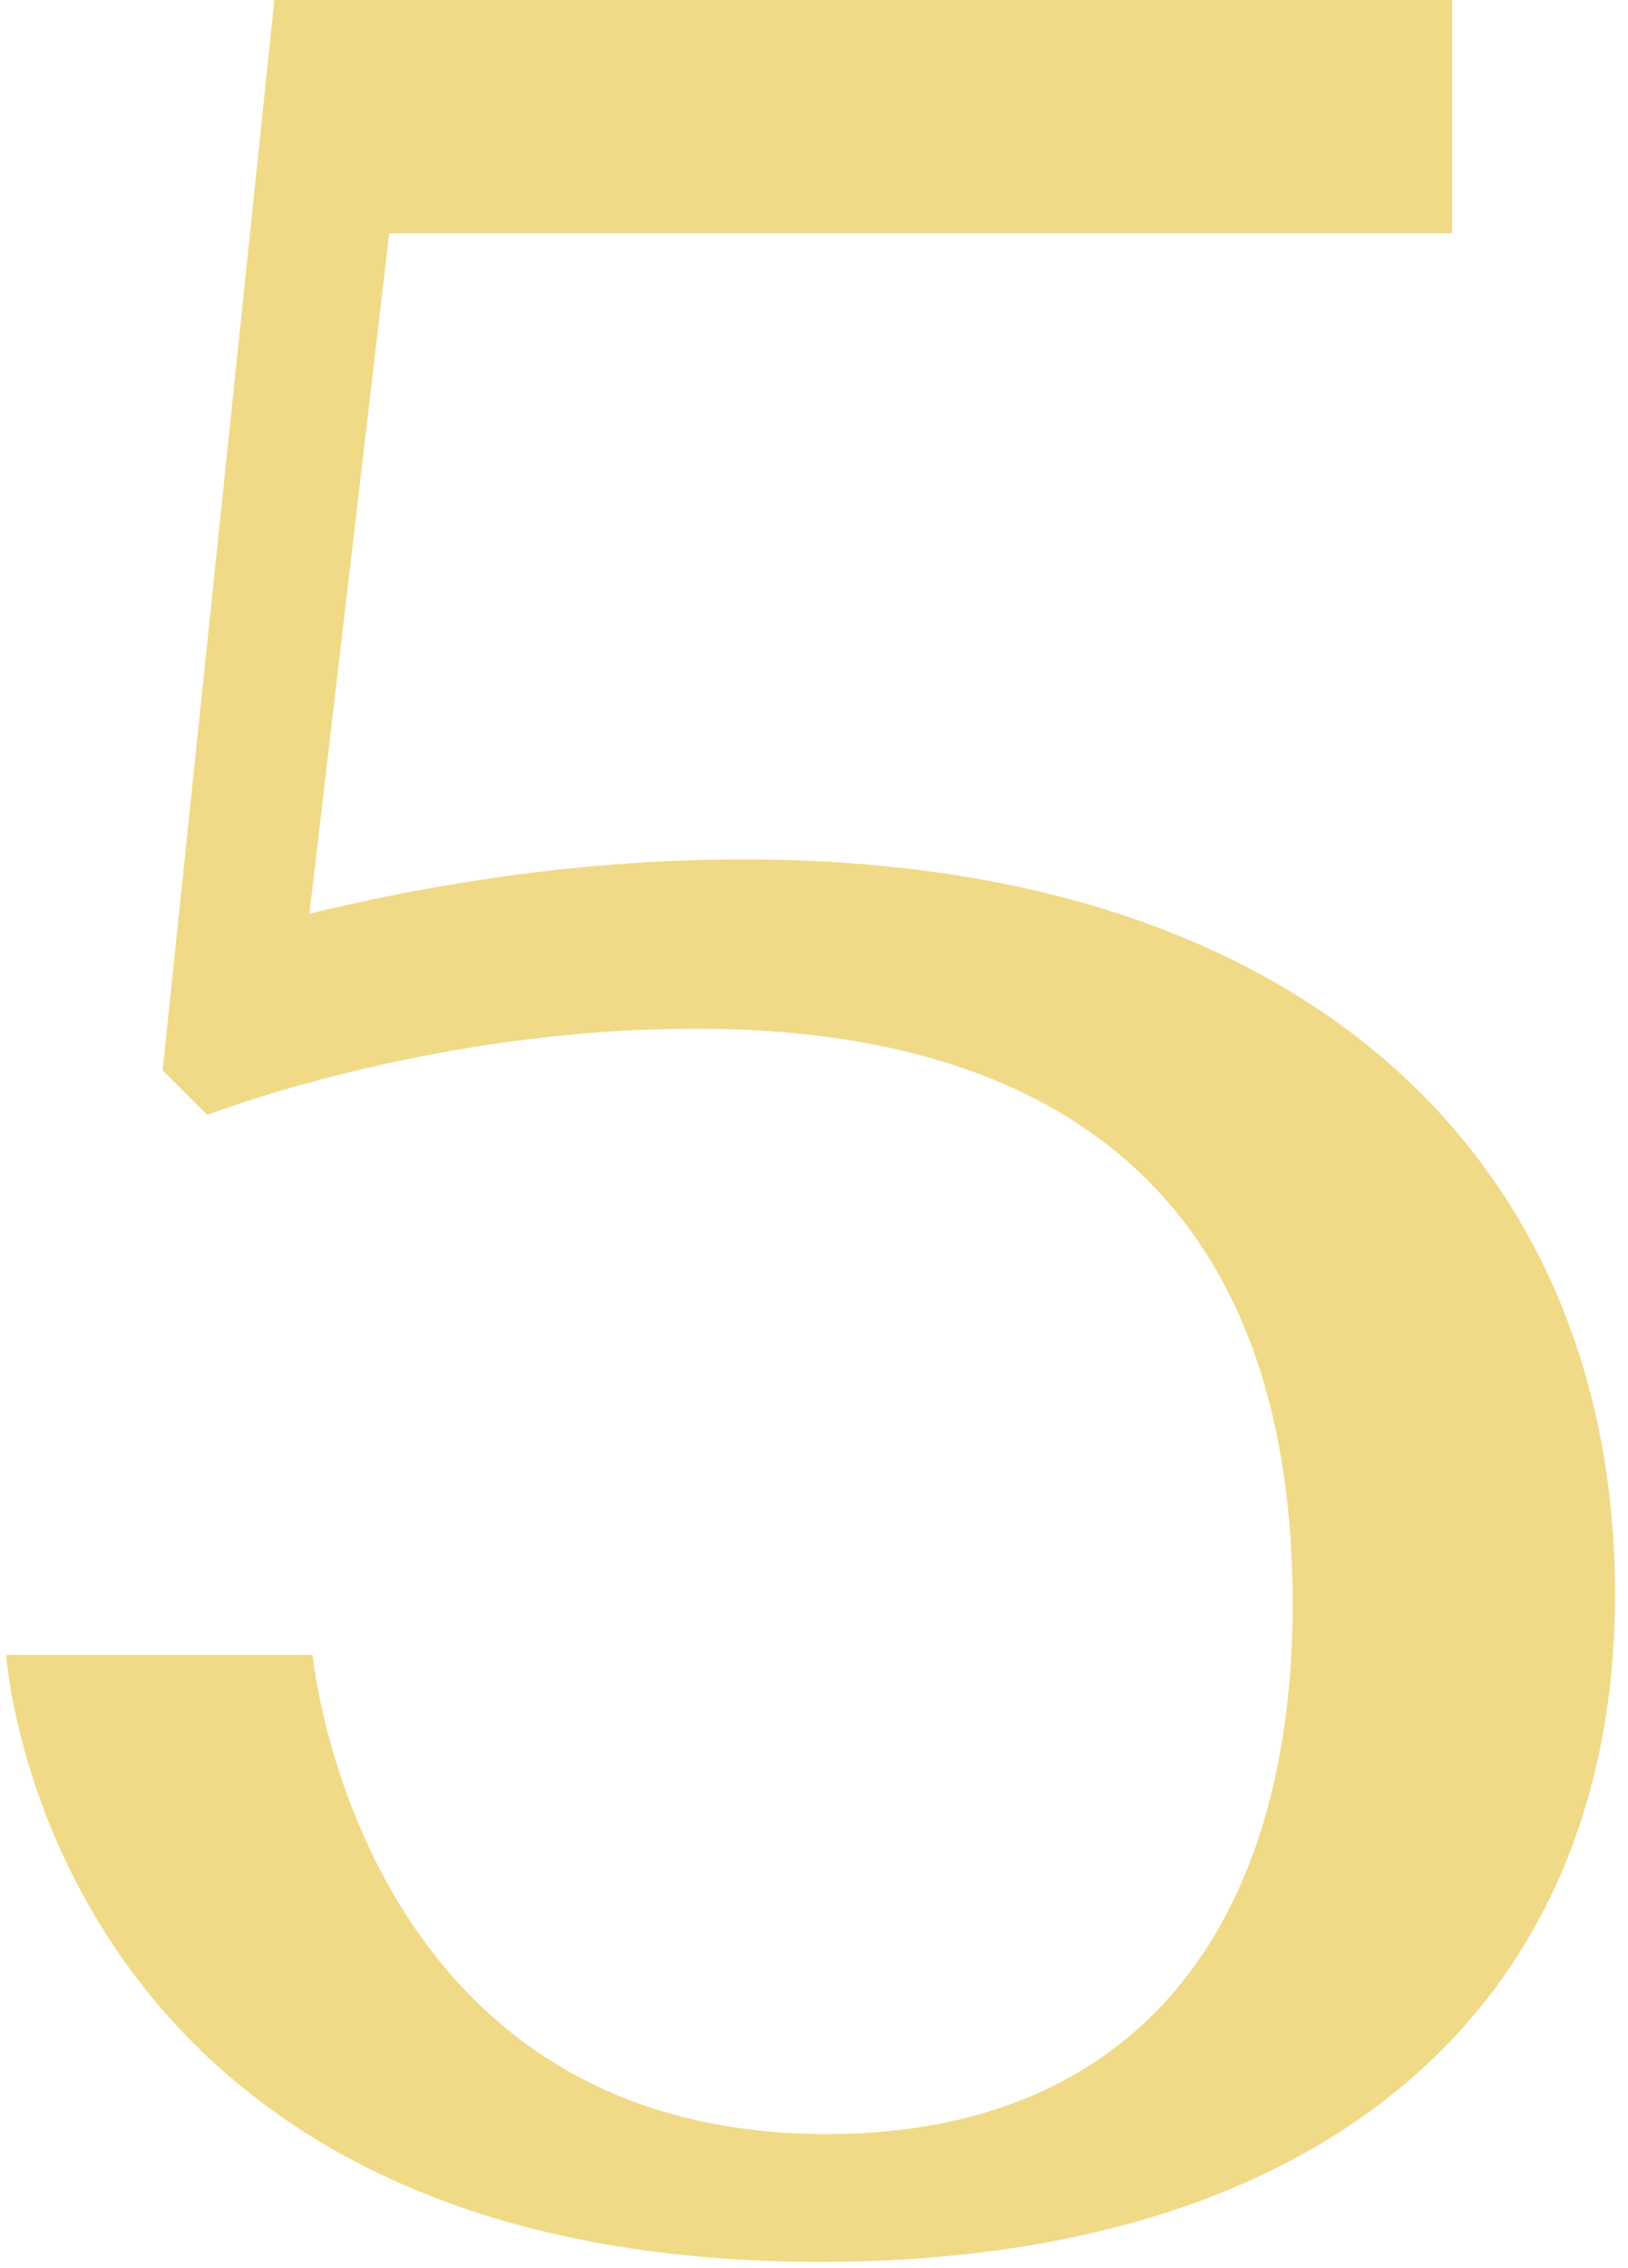
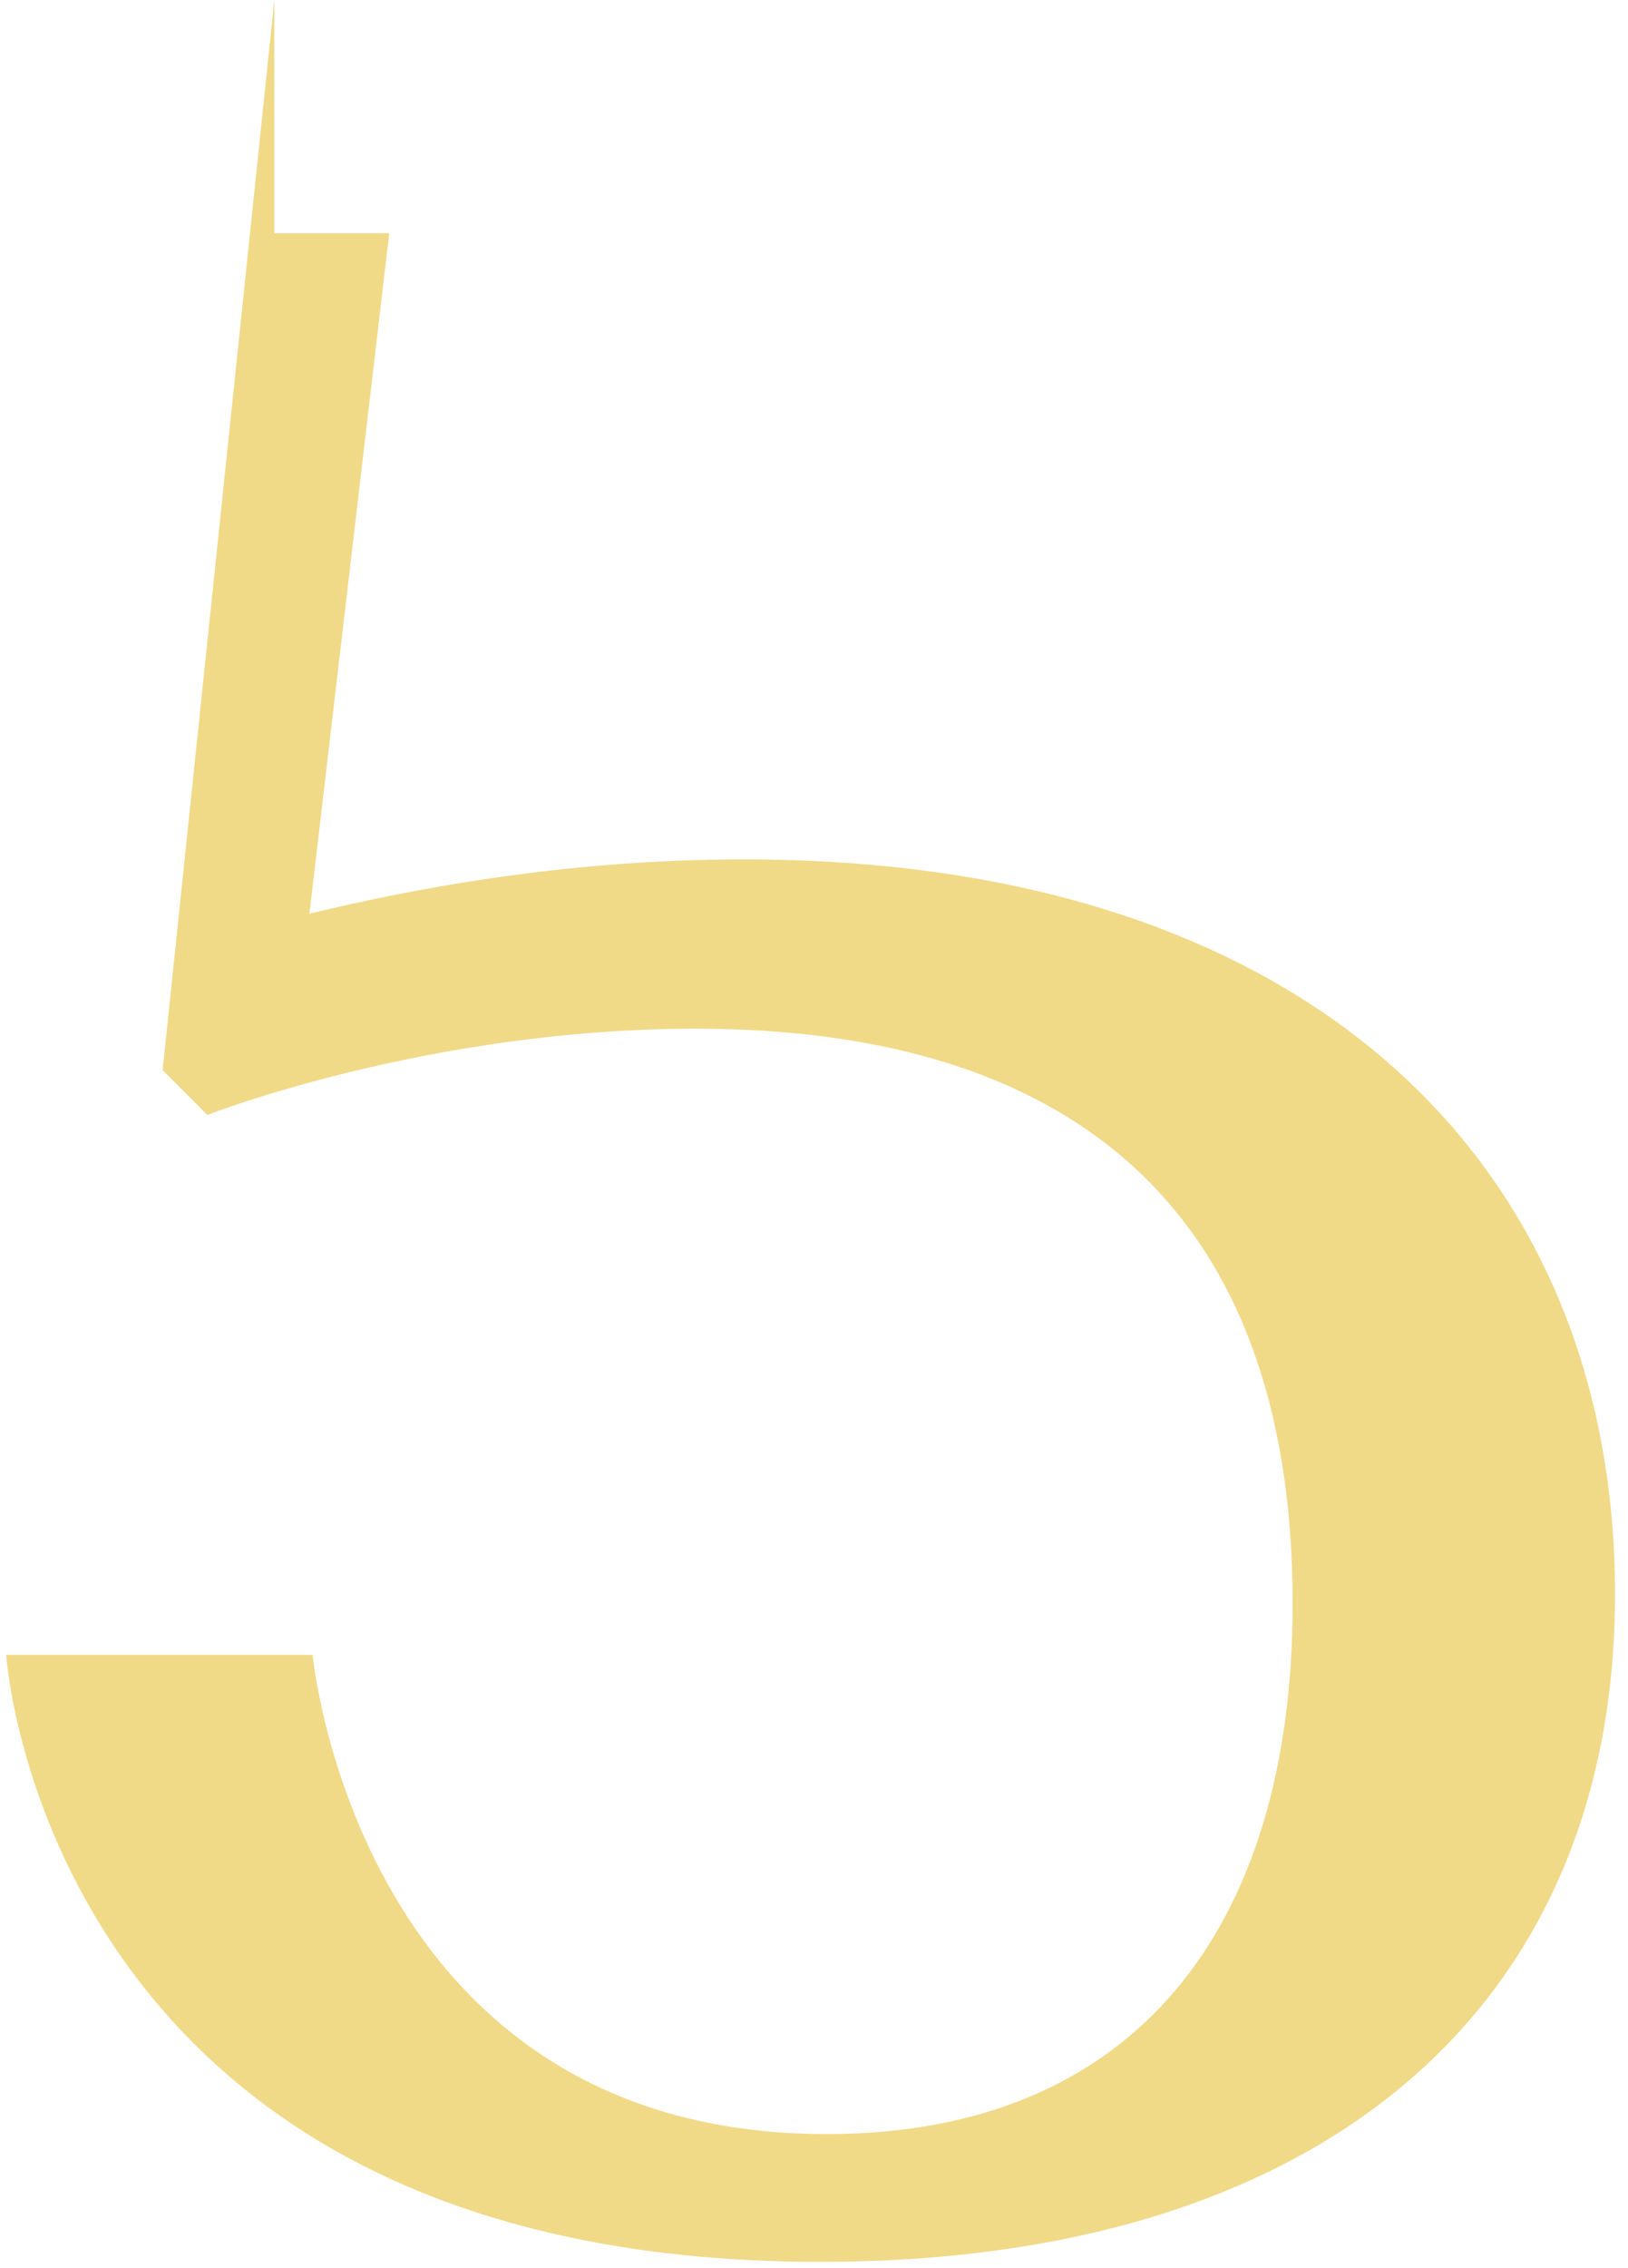
<svg xmlns="http://www.w3.org/2000/svg" width="51" height="71" viewBox="0 0 51 71" fill="none">
-   <path d="M0.194 51.8H9.794C9.794 51.8 11.194 66.8 25.894 66.8C35.594 66.8 40.494 60.3 40.494 50.2C40.494 37.6 33.294 32.2 21.794 32.2C13.394 32.2 6.494 34.9 6.494 34.9L5.094 33.5L8.594 -4.76837e-06H45.494V7.3H12.194L9.694 28.6C12.594 27.9 17.494 26.9 23.294 26.9C41.194 26.9 50.594 36.6 50.594 49.9C50.594 62.7 41.594 70.8 25.694 70.8C1.394 70.8 0.194 51.8 0.194 51.8Z" fill="#F1DA87" />
+   <path d="M0.194 51.8H9.794C9.794 51.8 11.194 66.8 25.894 66.8C35.594 66.8 40.494 60.3 40.494 50.2C40.494 37.6 33.294 32.2 21.794 32.2C13.394 32.2 6.494 34.9 6.494 34.9L5.094 33.5L8.594 -4.76837e-06V7.3H12.194L9.694 28.6C12.594 27.9 17.494 26.9 23.294 26.9C41.194 26.9 50.594 36.6 50.594 49.9C50.594 62.7 41.594 70.8 25.694 70.8C1.394 70.8 0.194 51.8 0.194 51.8Z" fill="#F1DA87" />
</svg>